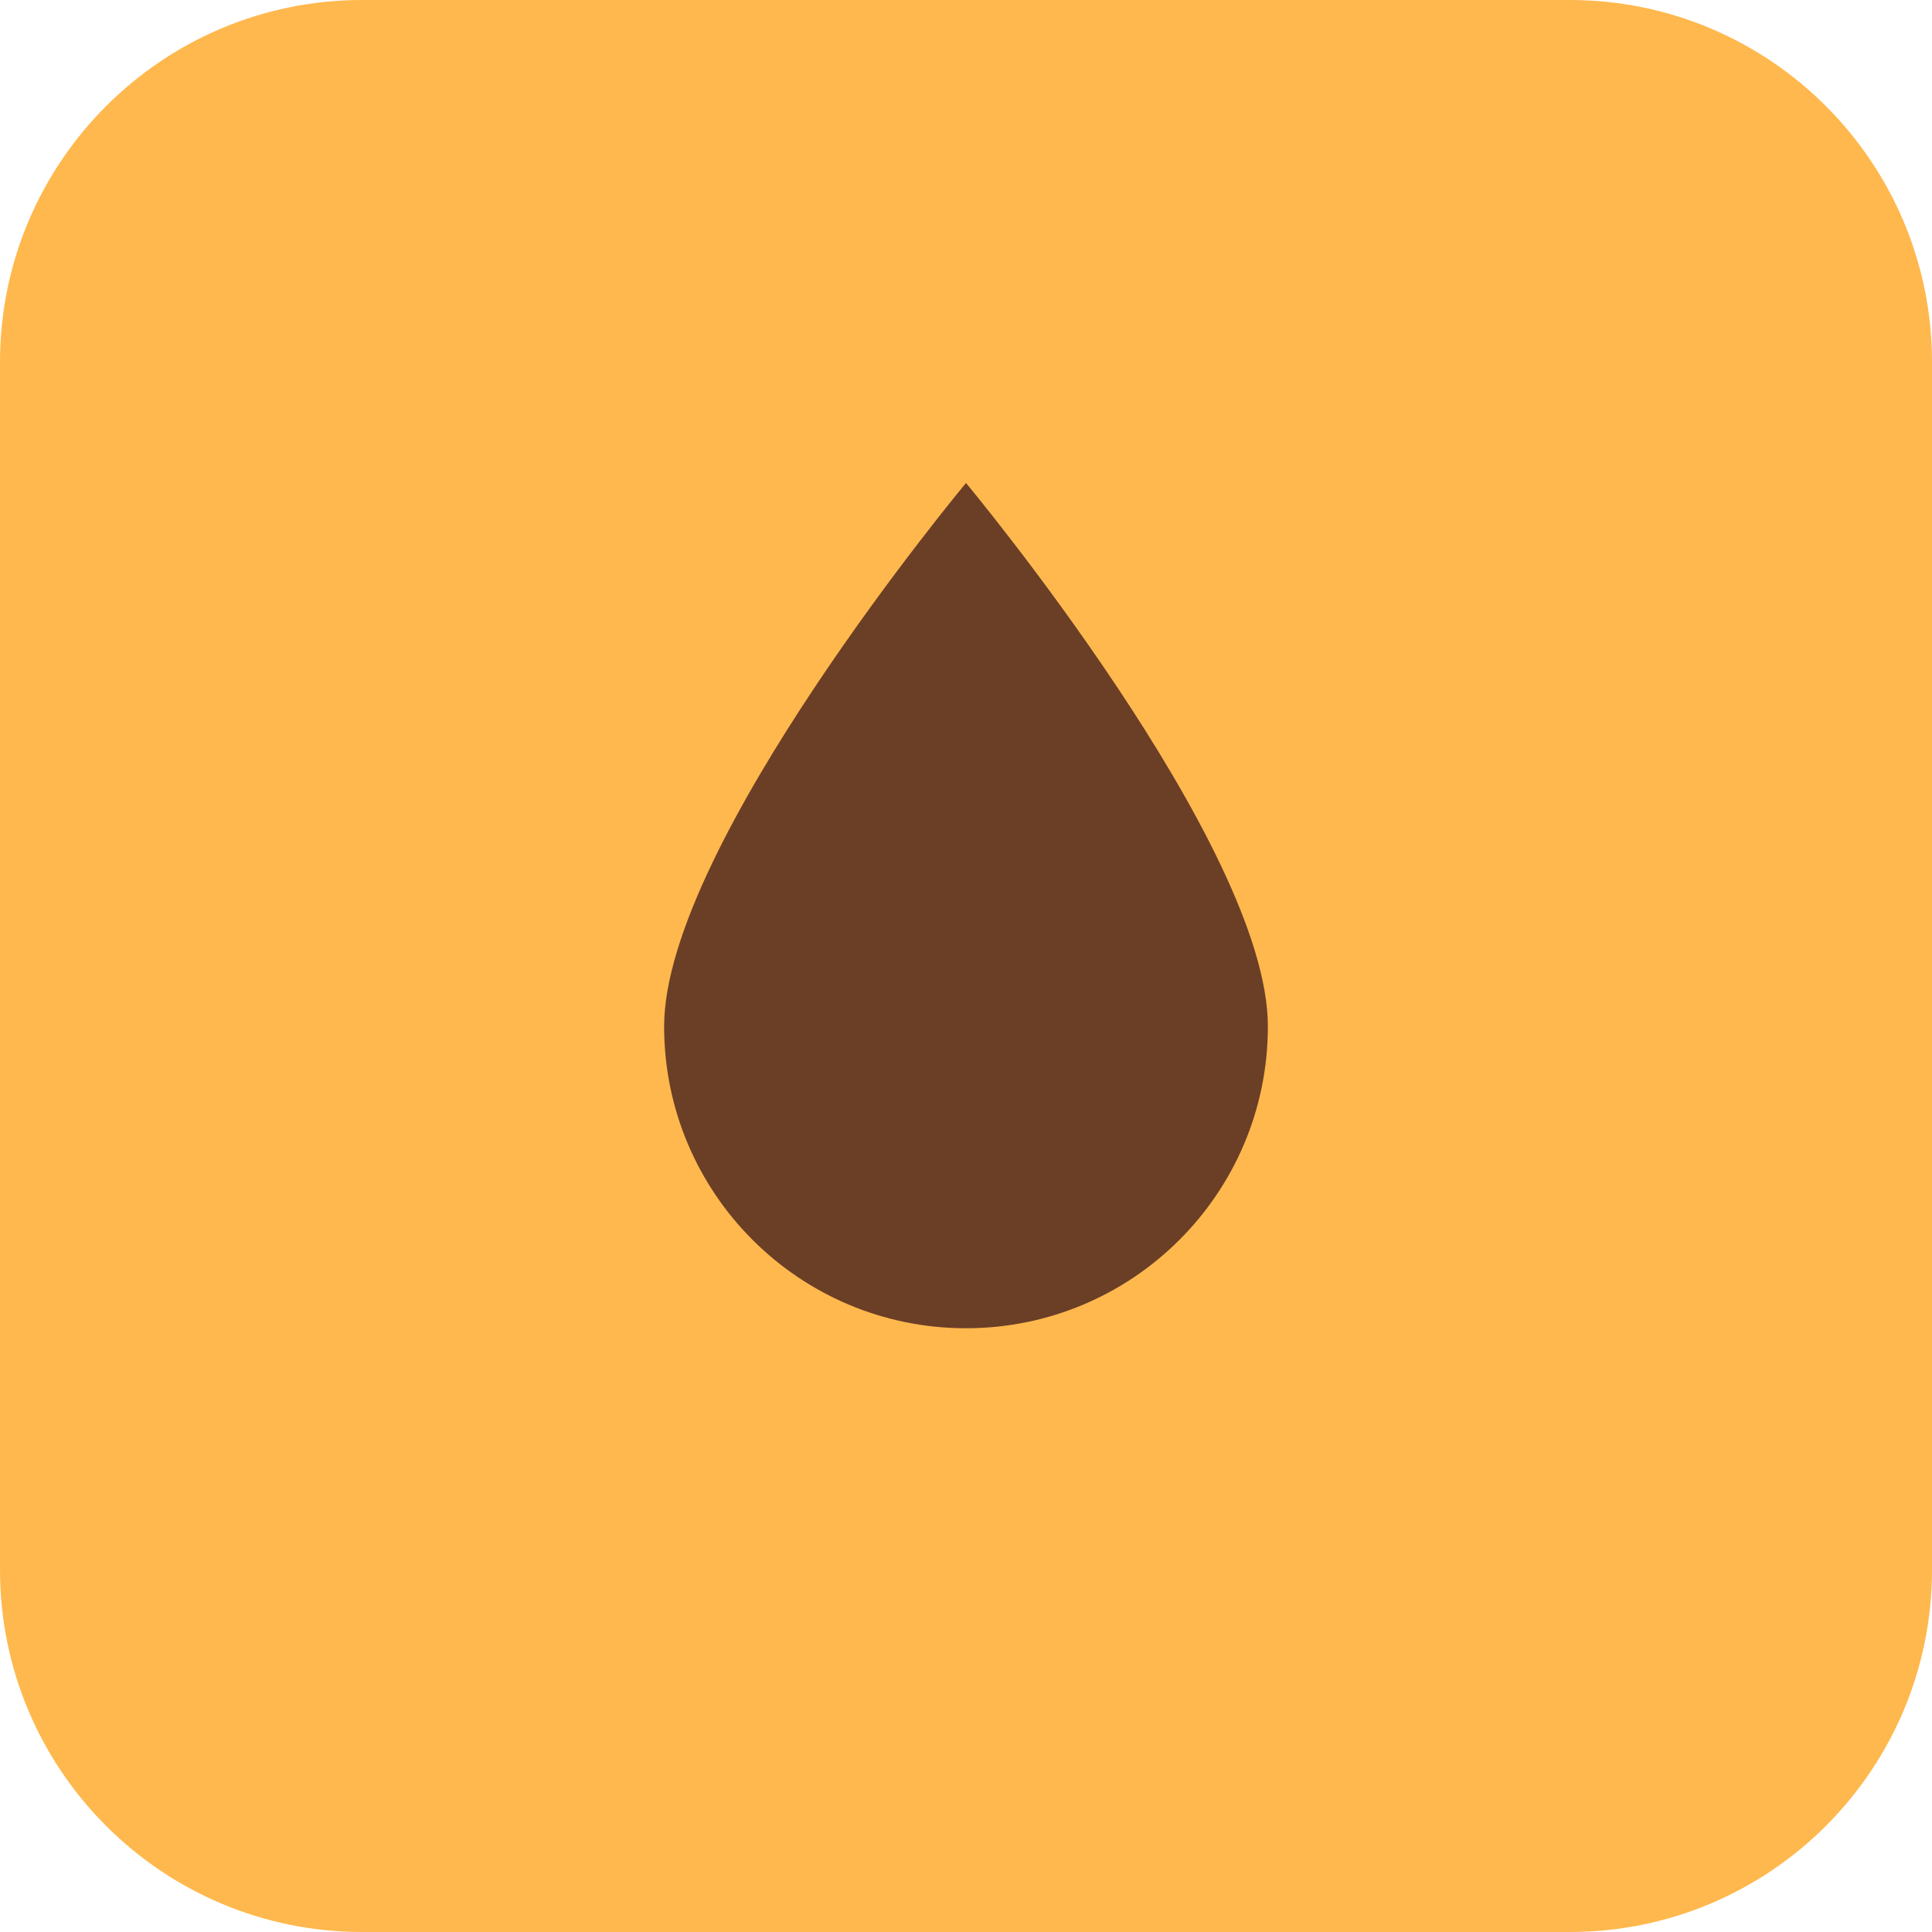
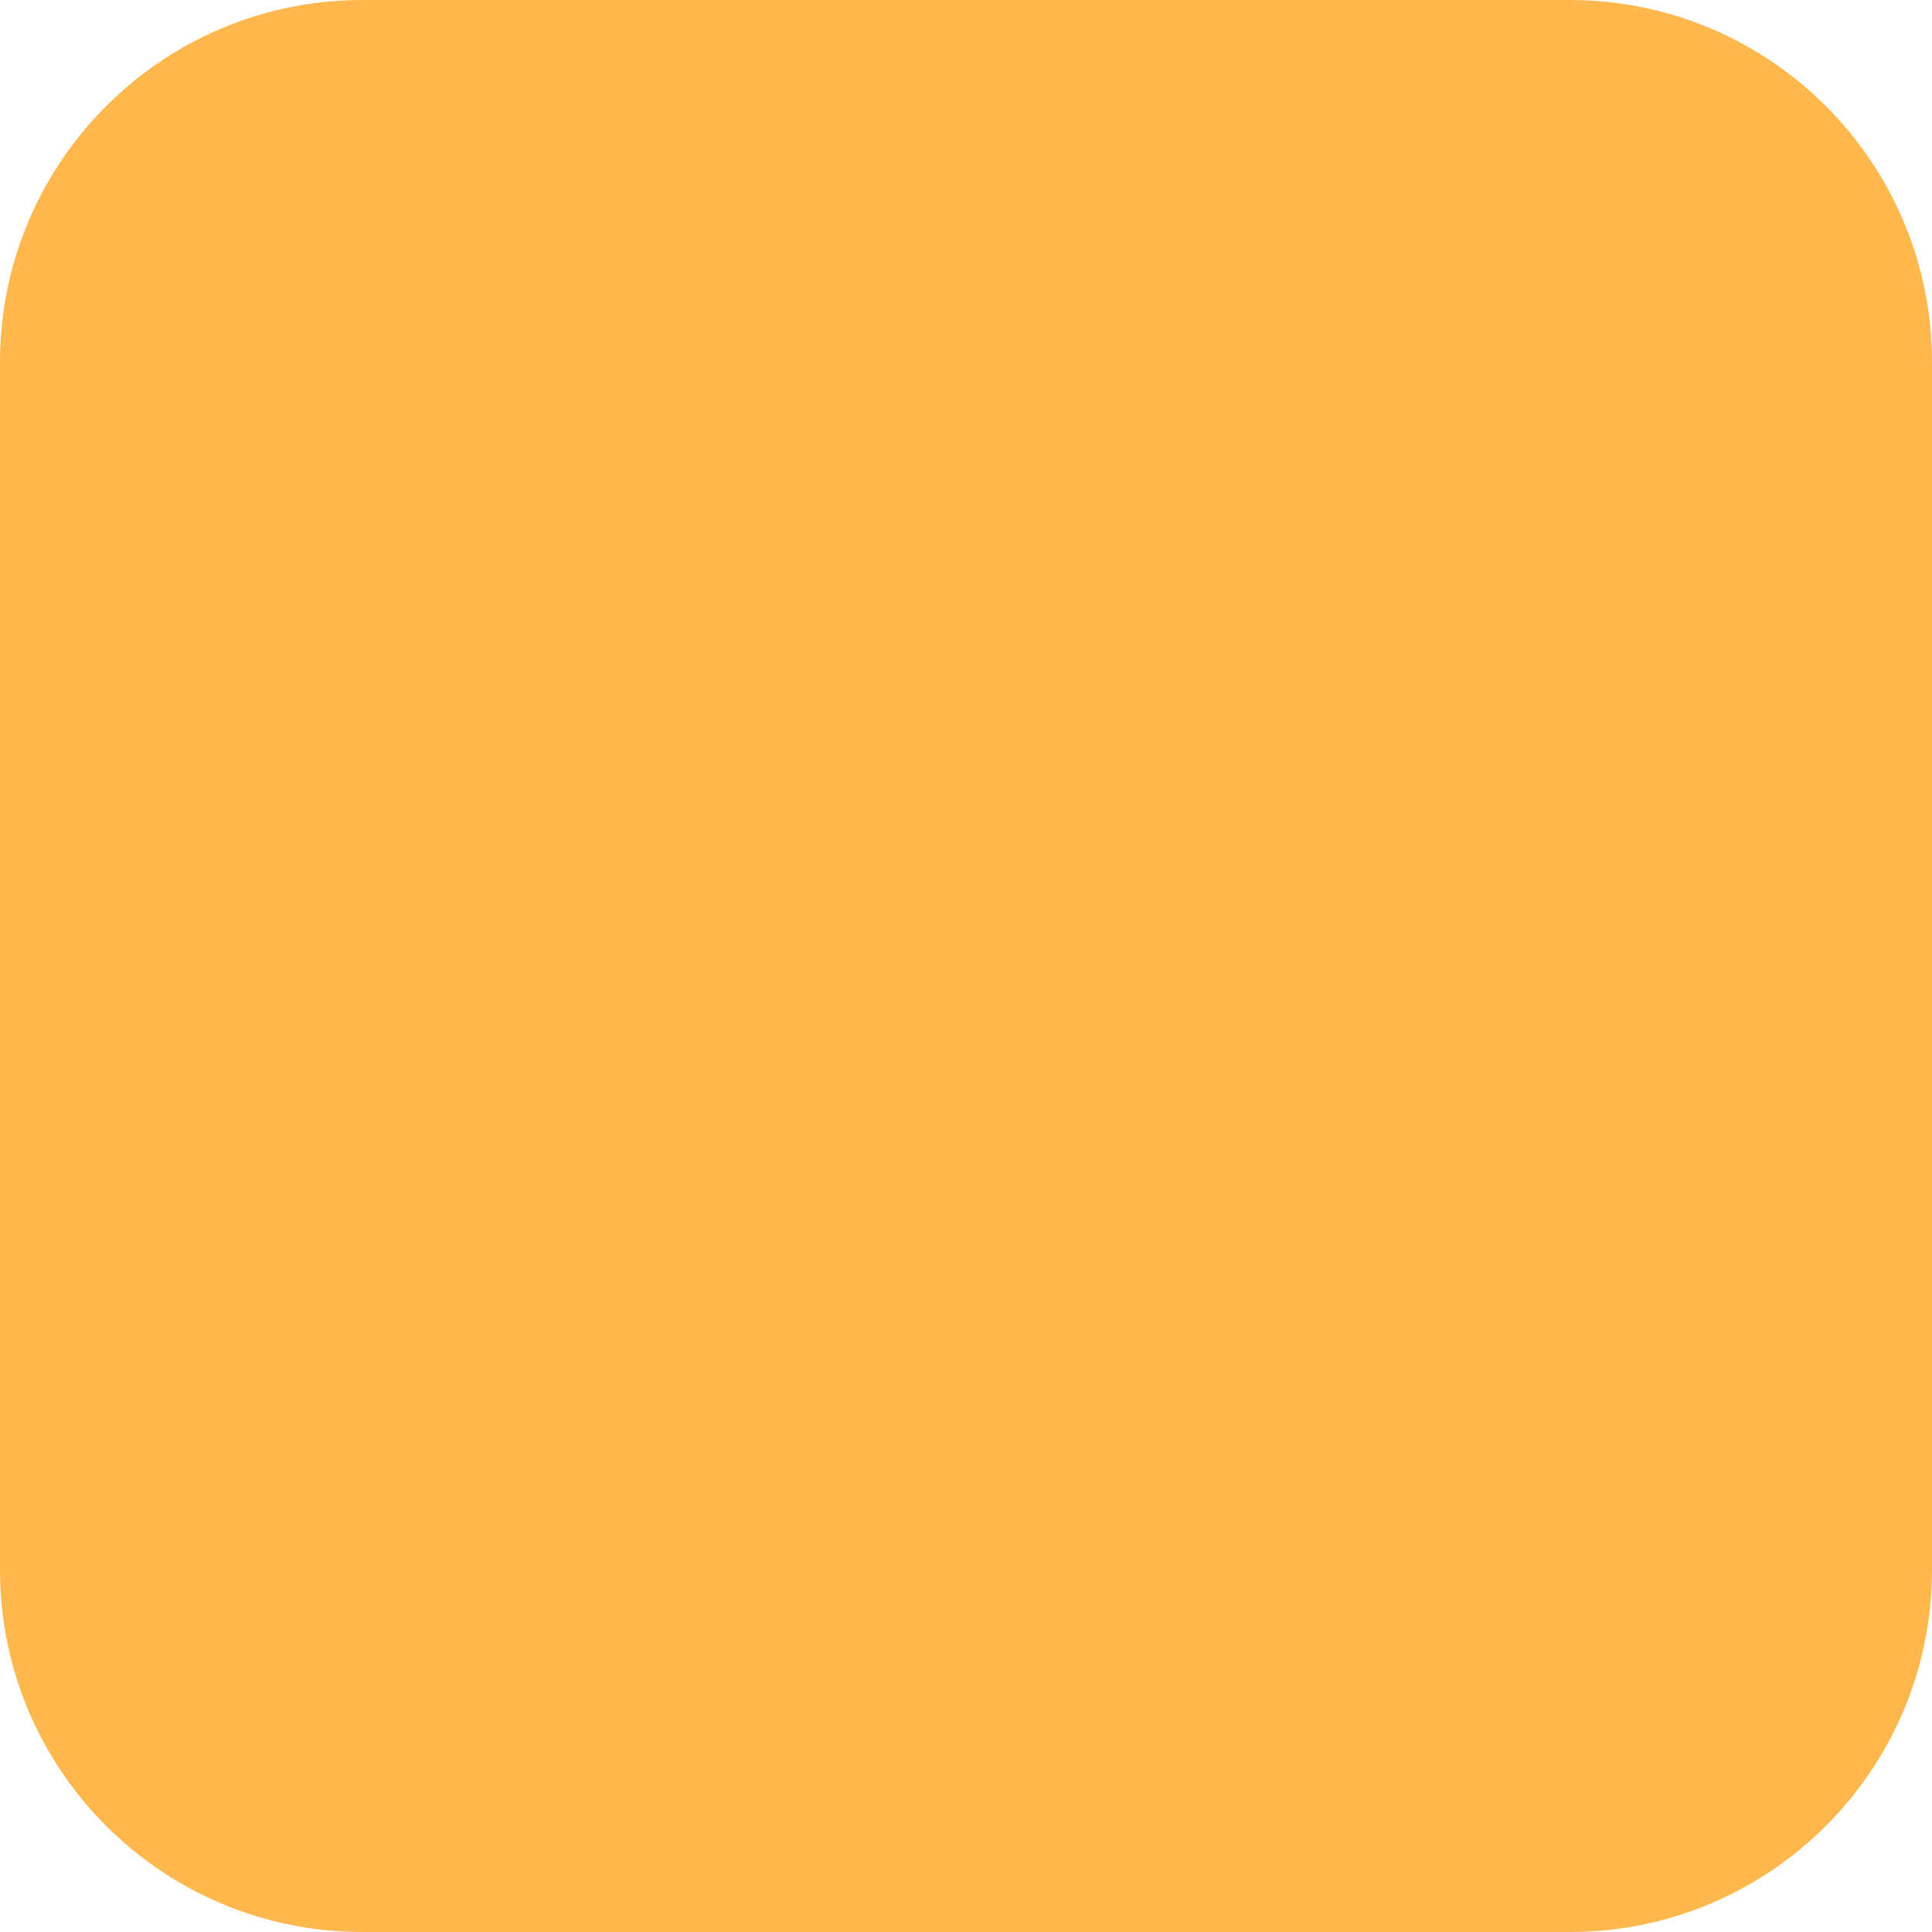
<svg xmlns="http://www.w3.org/2000/svg" width="64" height="64" viewBox="0 0 64 64" fill="none">
  <g clip-path="url(#clip0_342_35358)">
    <path d="M52 0H12C5.373 0 0 5.373 0 12V52C0 58.627 5.373 64 12 64H52C58.627 64 64 58.627 64 52V12C64 5.373 58.627 0 52 0Z" fill="#FFB84D" />
-     <path d="M32 16C32 16 22 28 22 34C22 39.523 26.477 44 32 44C37.523 44 42 39.523 42 34C42 28 32 16 32 16Z" fill="#6B3E26" />
  </g>
  <defs>
    <clipPath id="clip0_342_35358">
      <rect width="64" height="64" fill="white" />
    </clipPath>
  </defs>
</svg>